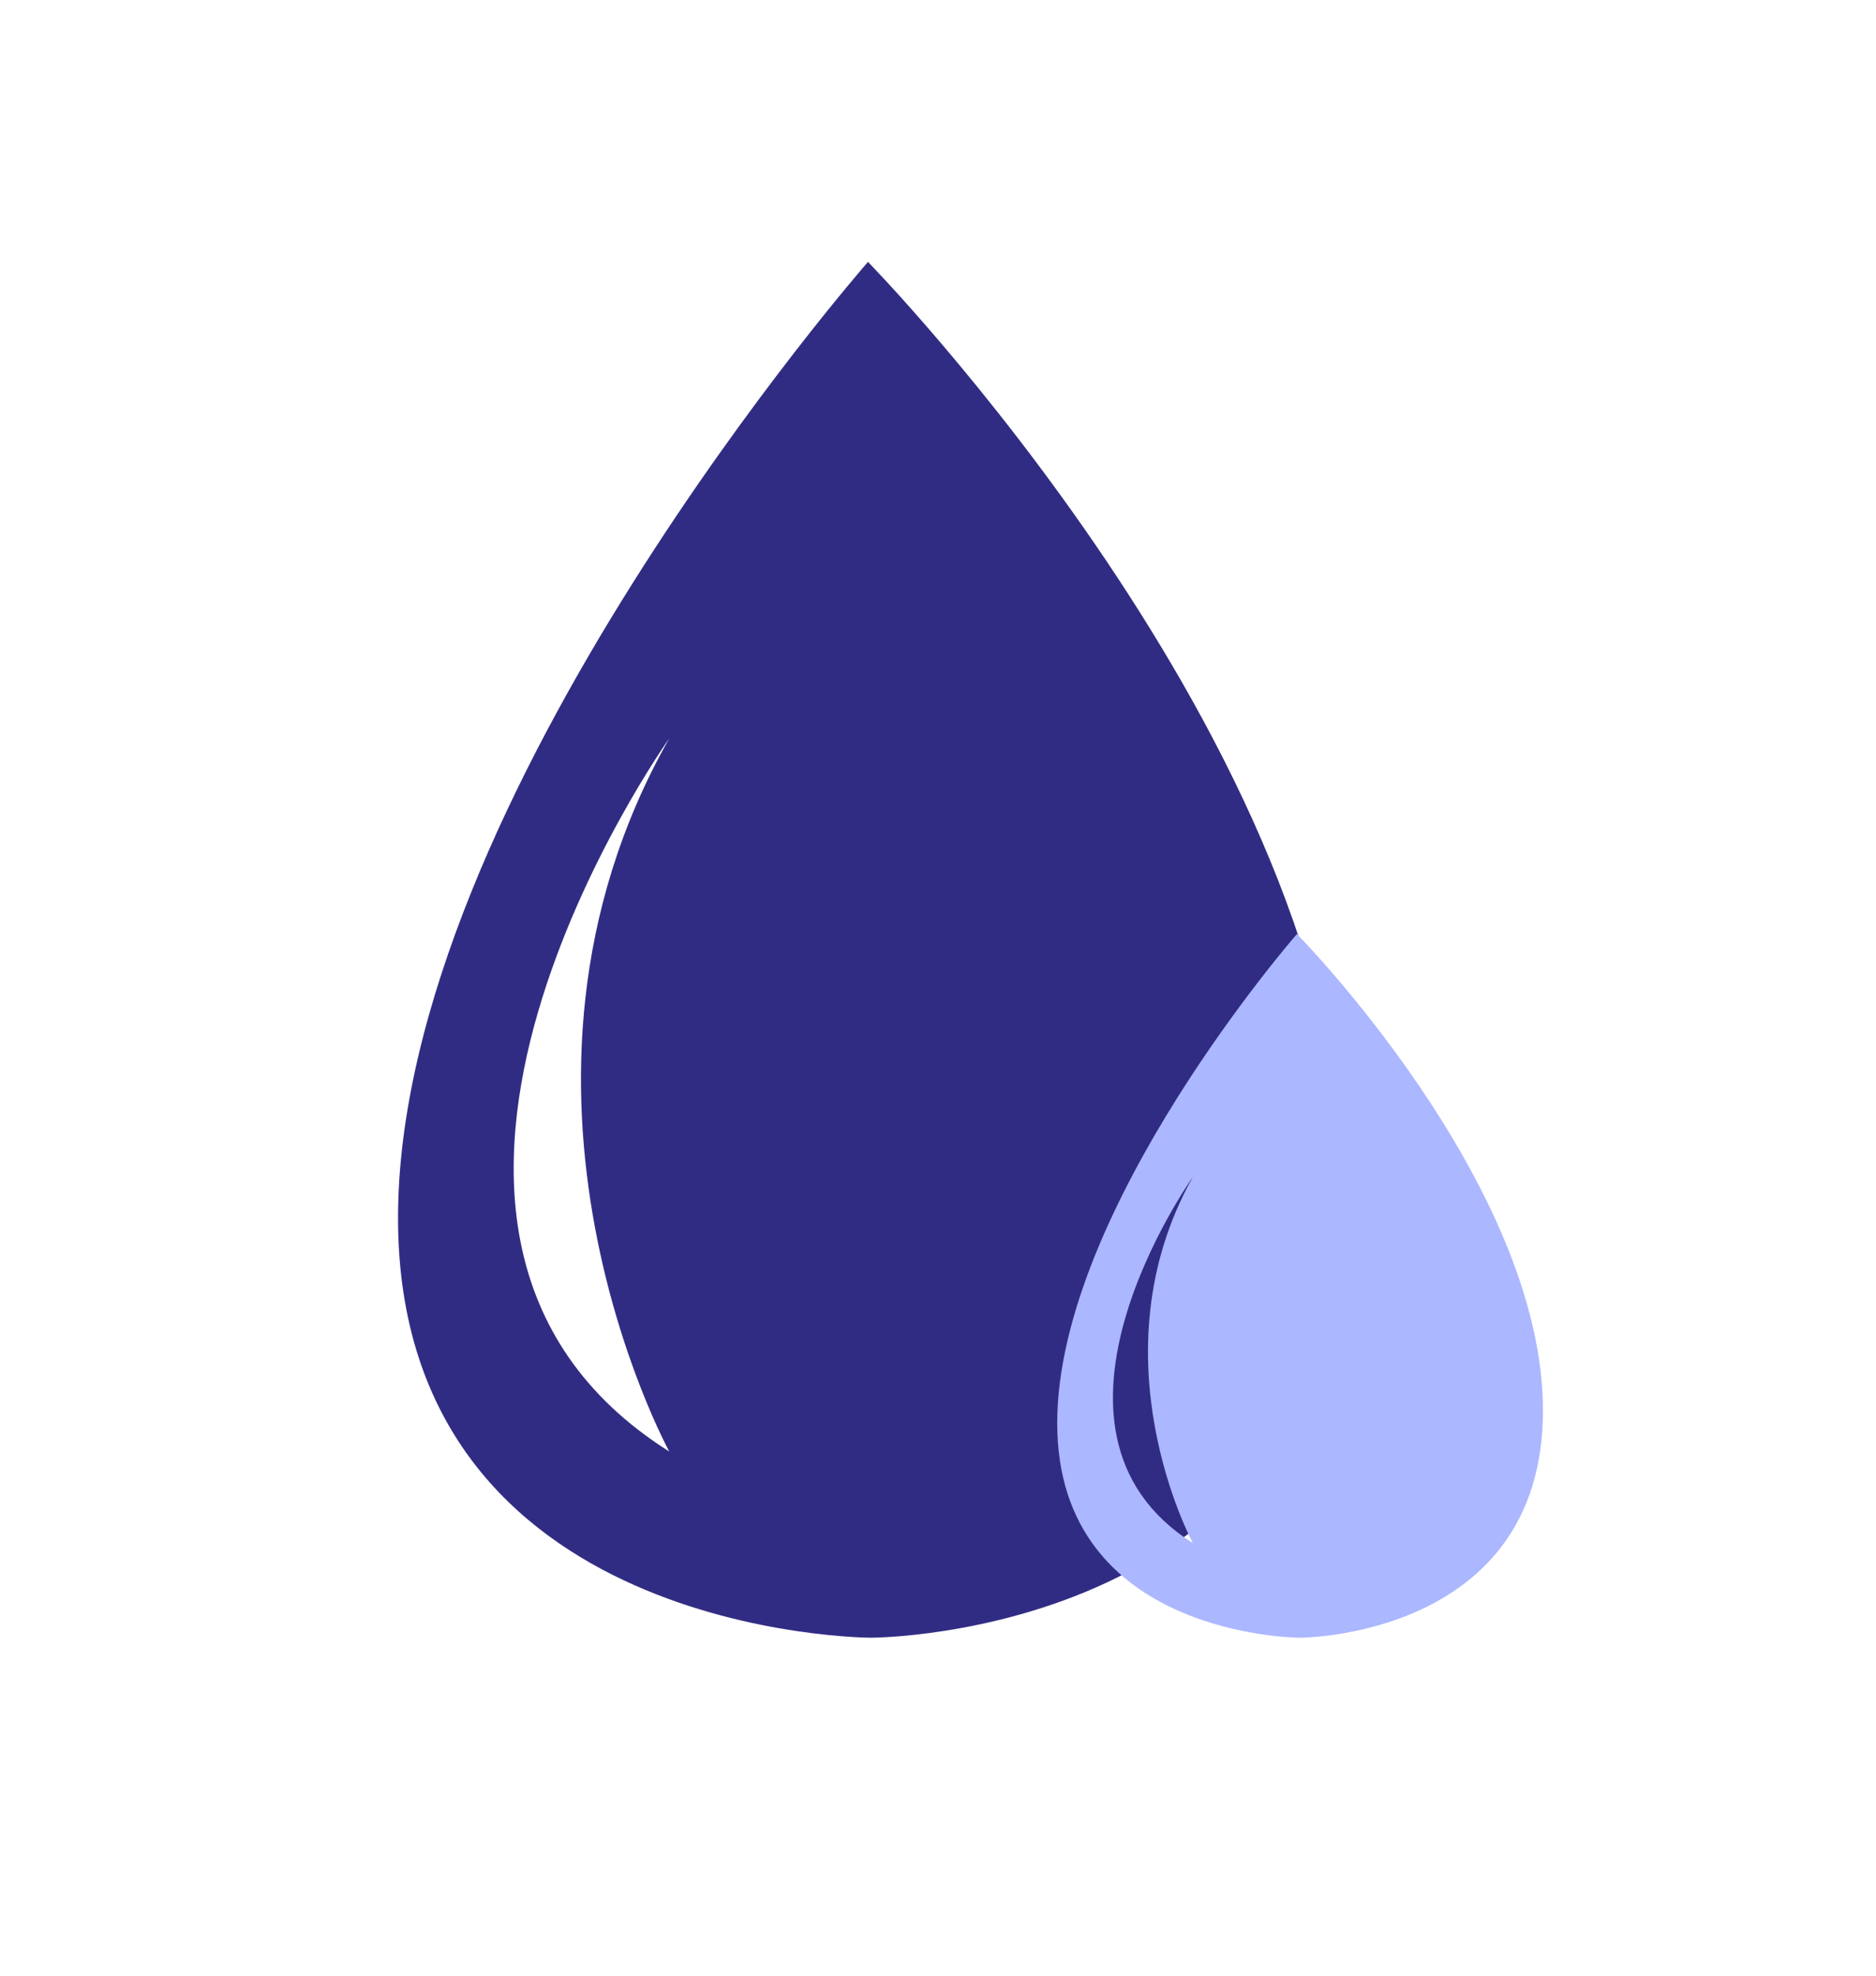
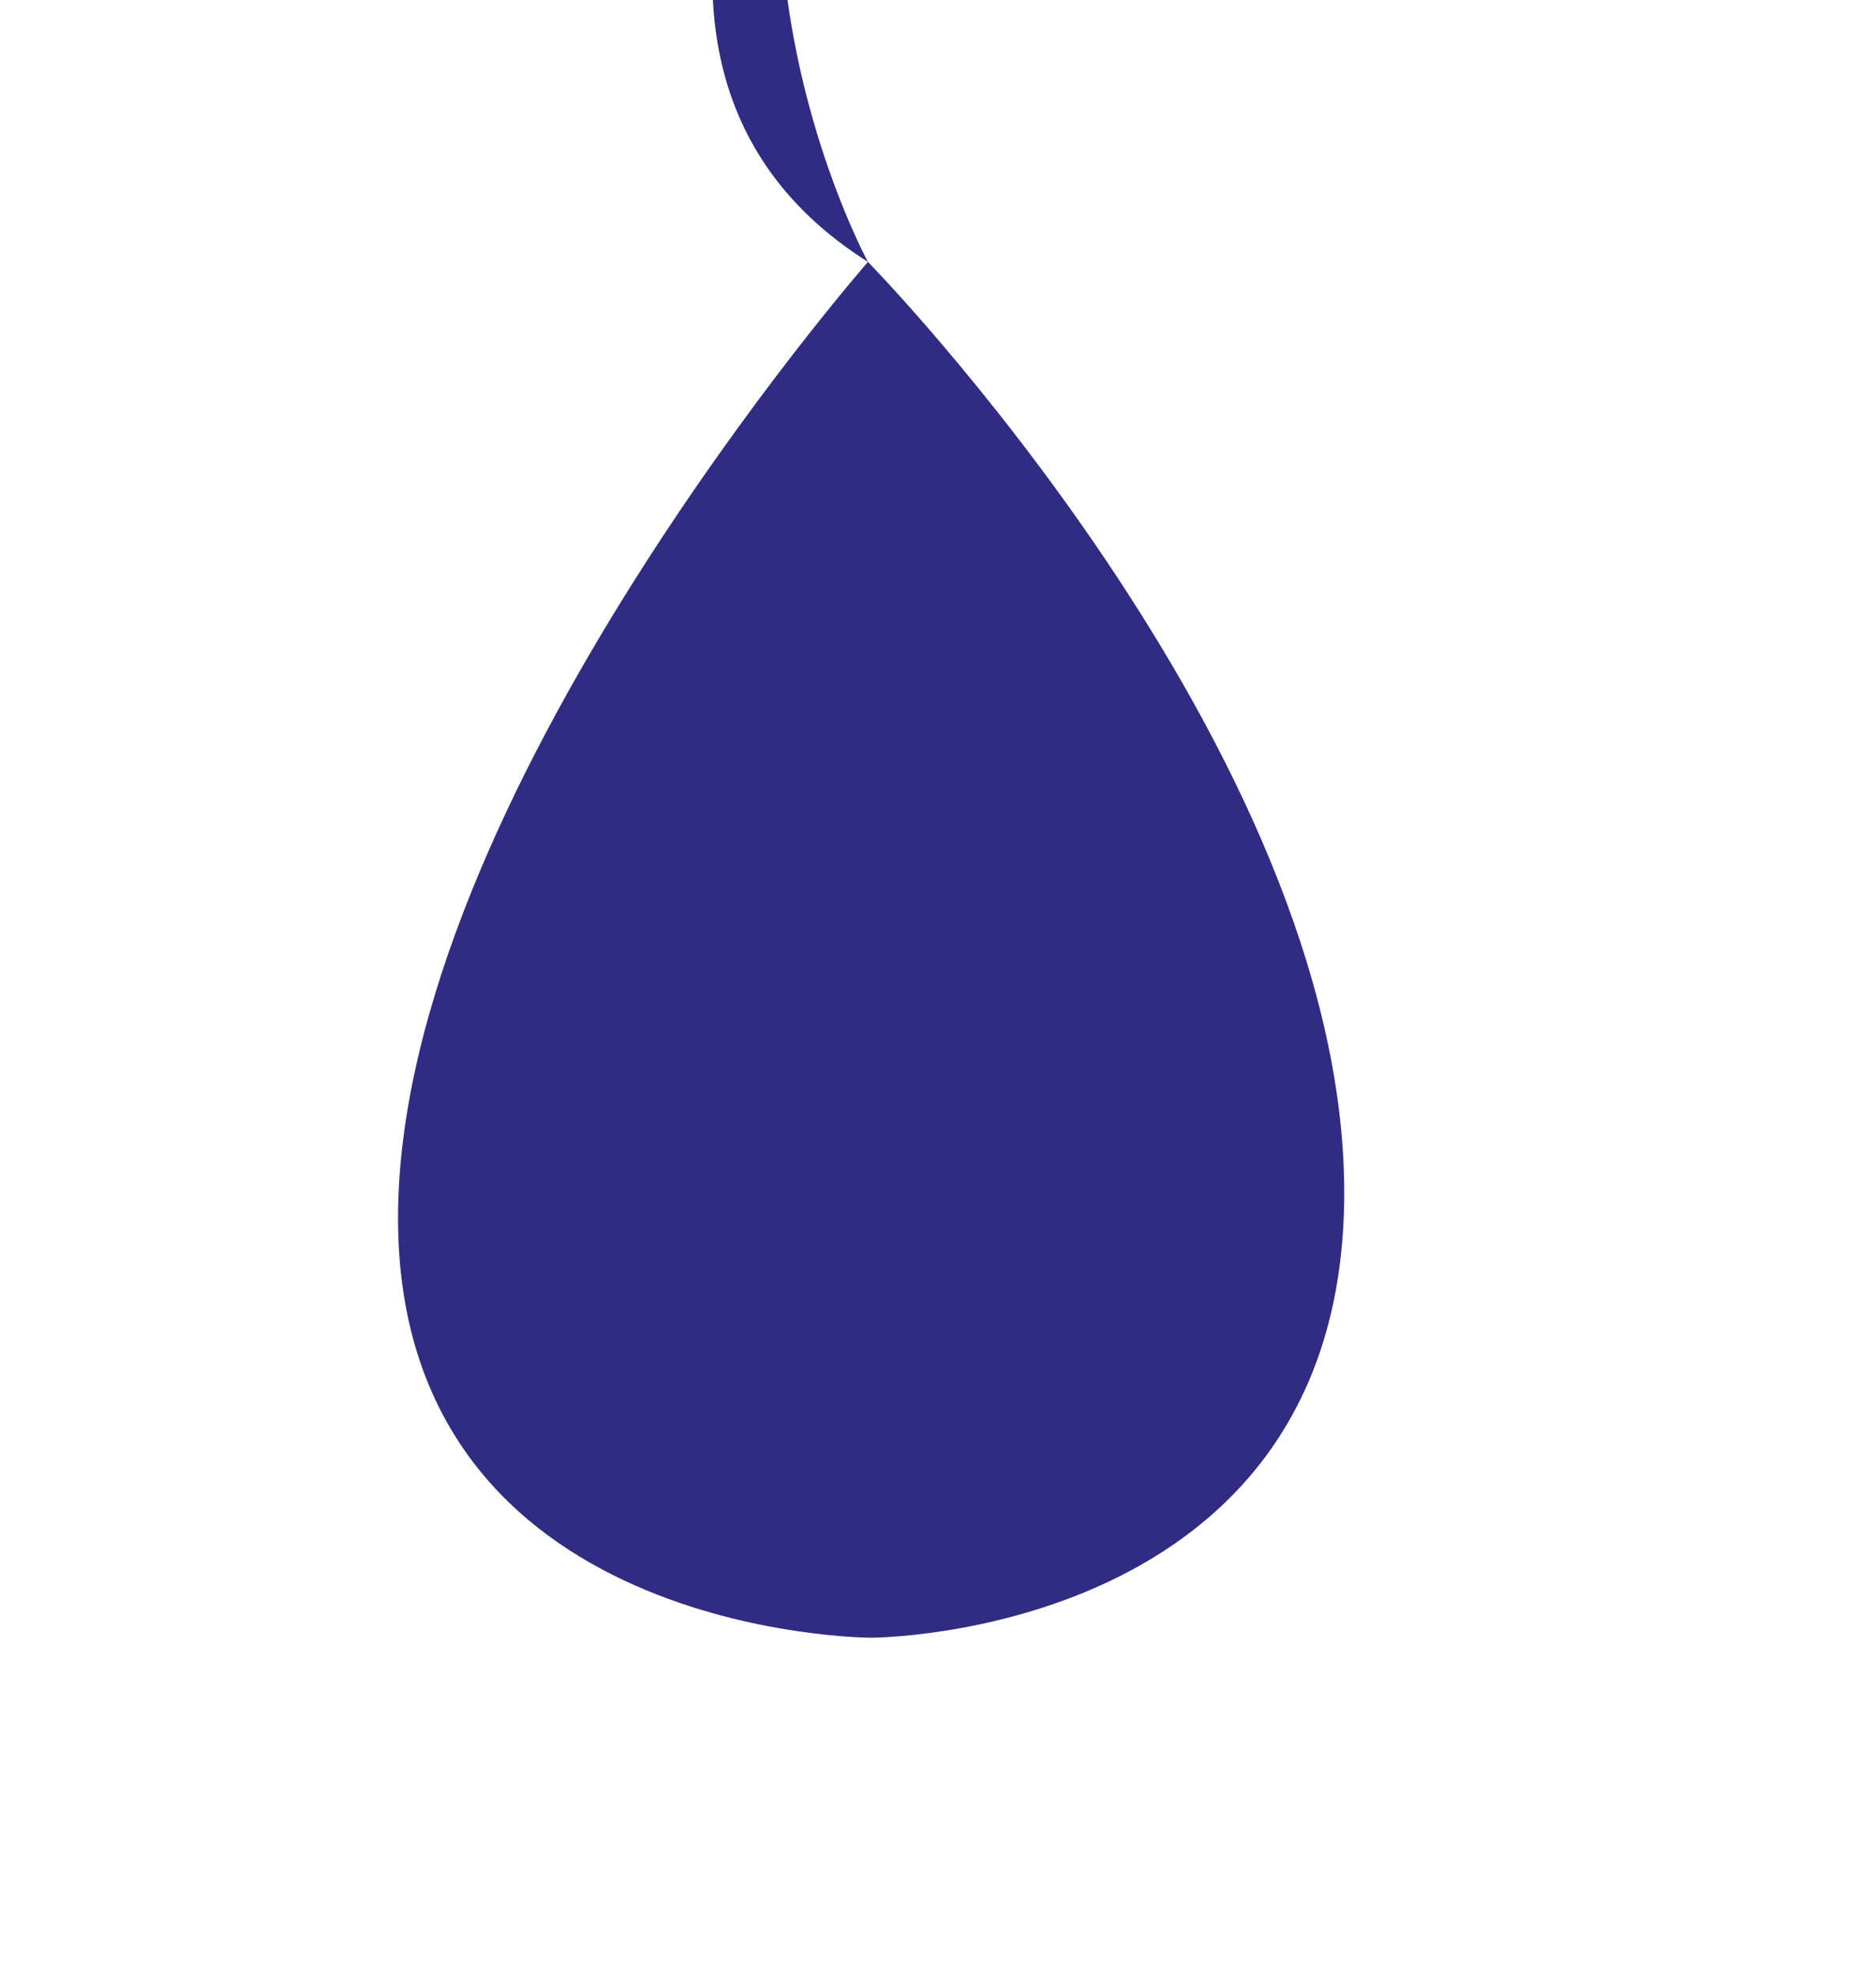
<svg xmlns="http://www.w3.org/2000/svg" id="Layer_1" viewBox="0 0 59.48 62.61">
  <defs>
    <style>.cls-1{fill:#312c83;}.cls-2{fill:#abb7ff;}</style>
  </defs>
-   <path class="cls-1" d="M27.52,8.3s-14.9,17-14.9,30.3,15,13.3,15,13.3c0,0,15,0,15-14.1s-15.1-29.5-15.1-29.5h0ZM21.22,46c-11.1-7,0-22.6,0-22.6-6.3,11.1,0,22.6,0,22.6Z" />
-   <path class="cls-2" d="M41.12,29.6s-7.6,8.7-7.6,15.5,7.7,6.8,7.7,6.8c0,0,7.7,0,7.7-7.2s-7.8-15.1-7.8-15.1h0ZM37.82,48.9c-5.7-3.6,0-11.6,0-11.6-3.2,5.7,0,11.6,0,11.6Z" />
+   <path class="cls-1" d="M27.52,8.3s-14.9,17-14.9,30.3,15,13.3,15,13.3c0,0,15,0,15-14.1s-15.1-29.5-15.1-29.5h0Zc-11.1-7,0-22.6,0-22.6-6.3,11.1,0,22.6,0,22.6Z" />
</svg>